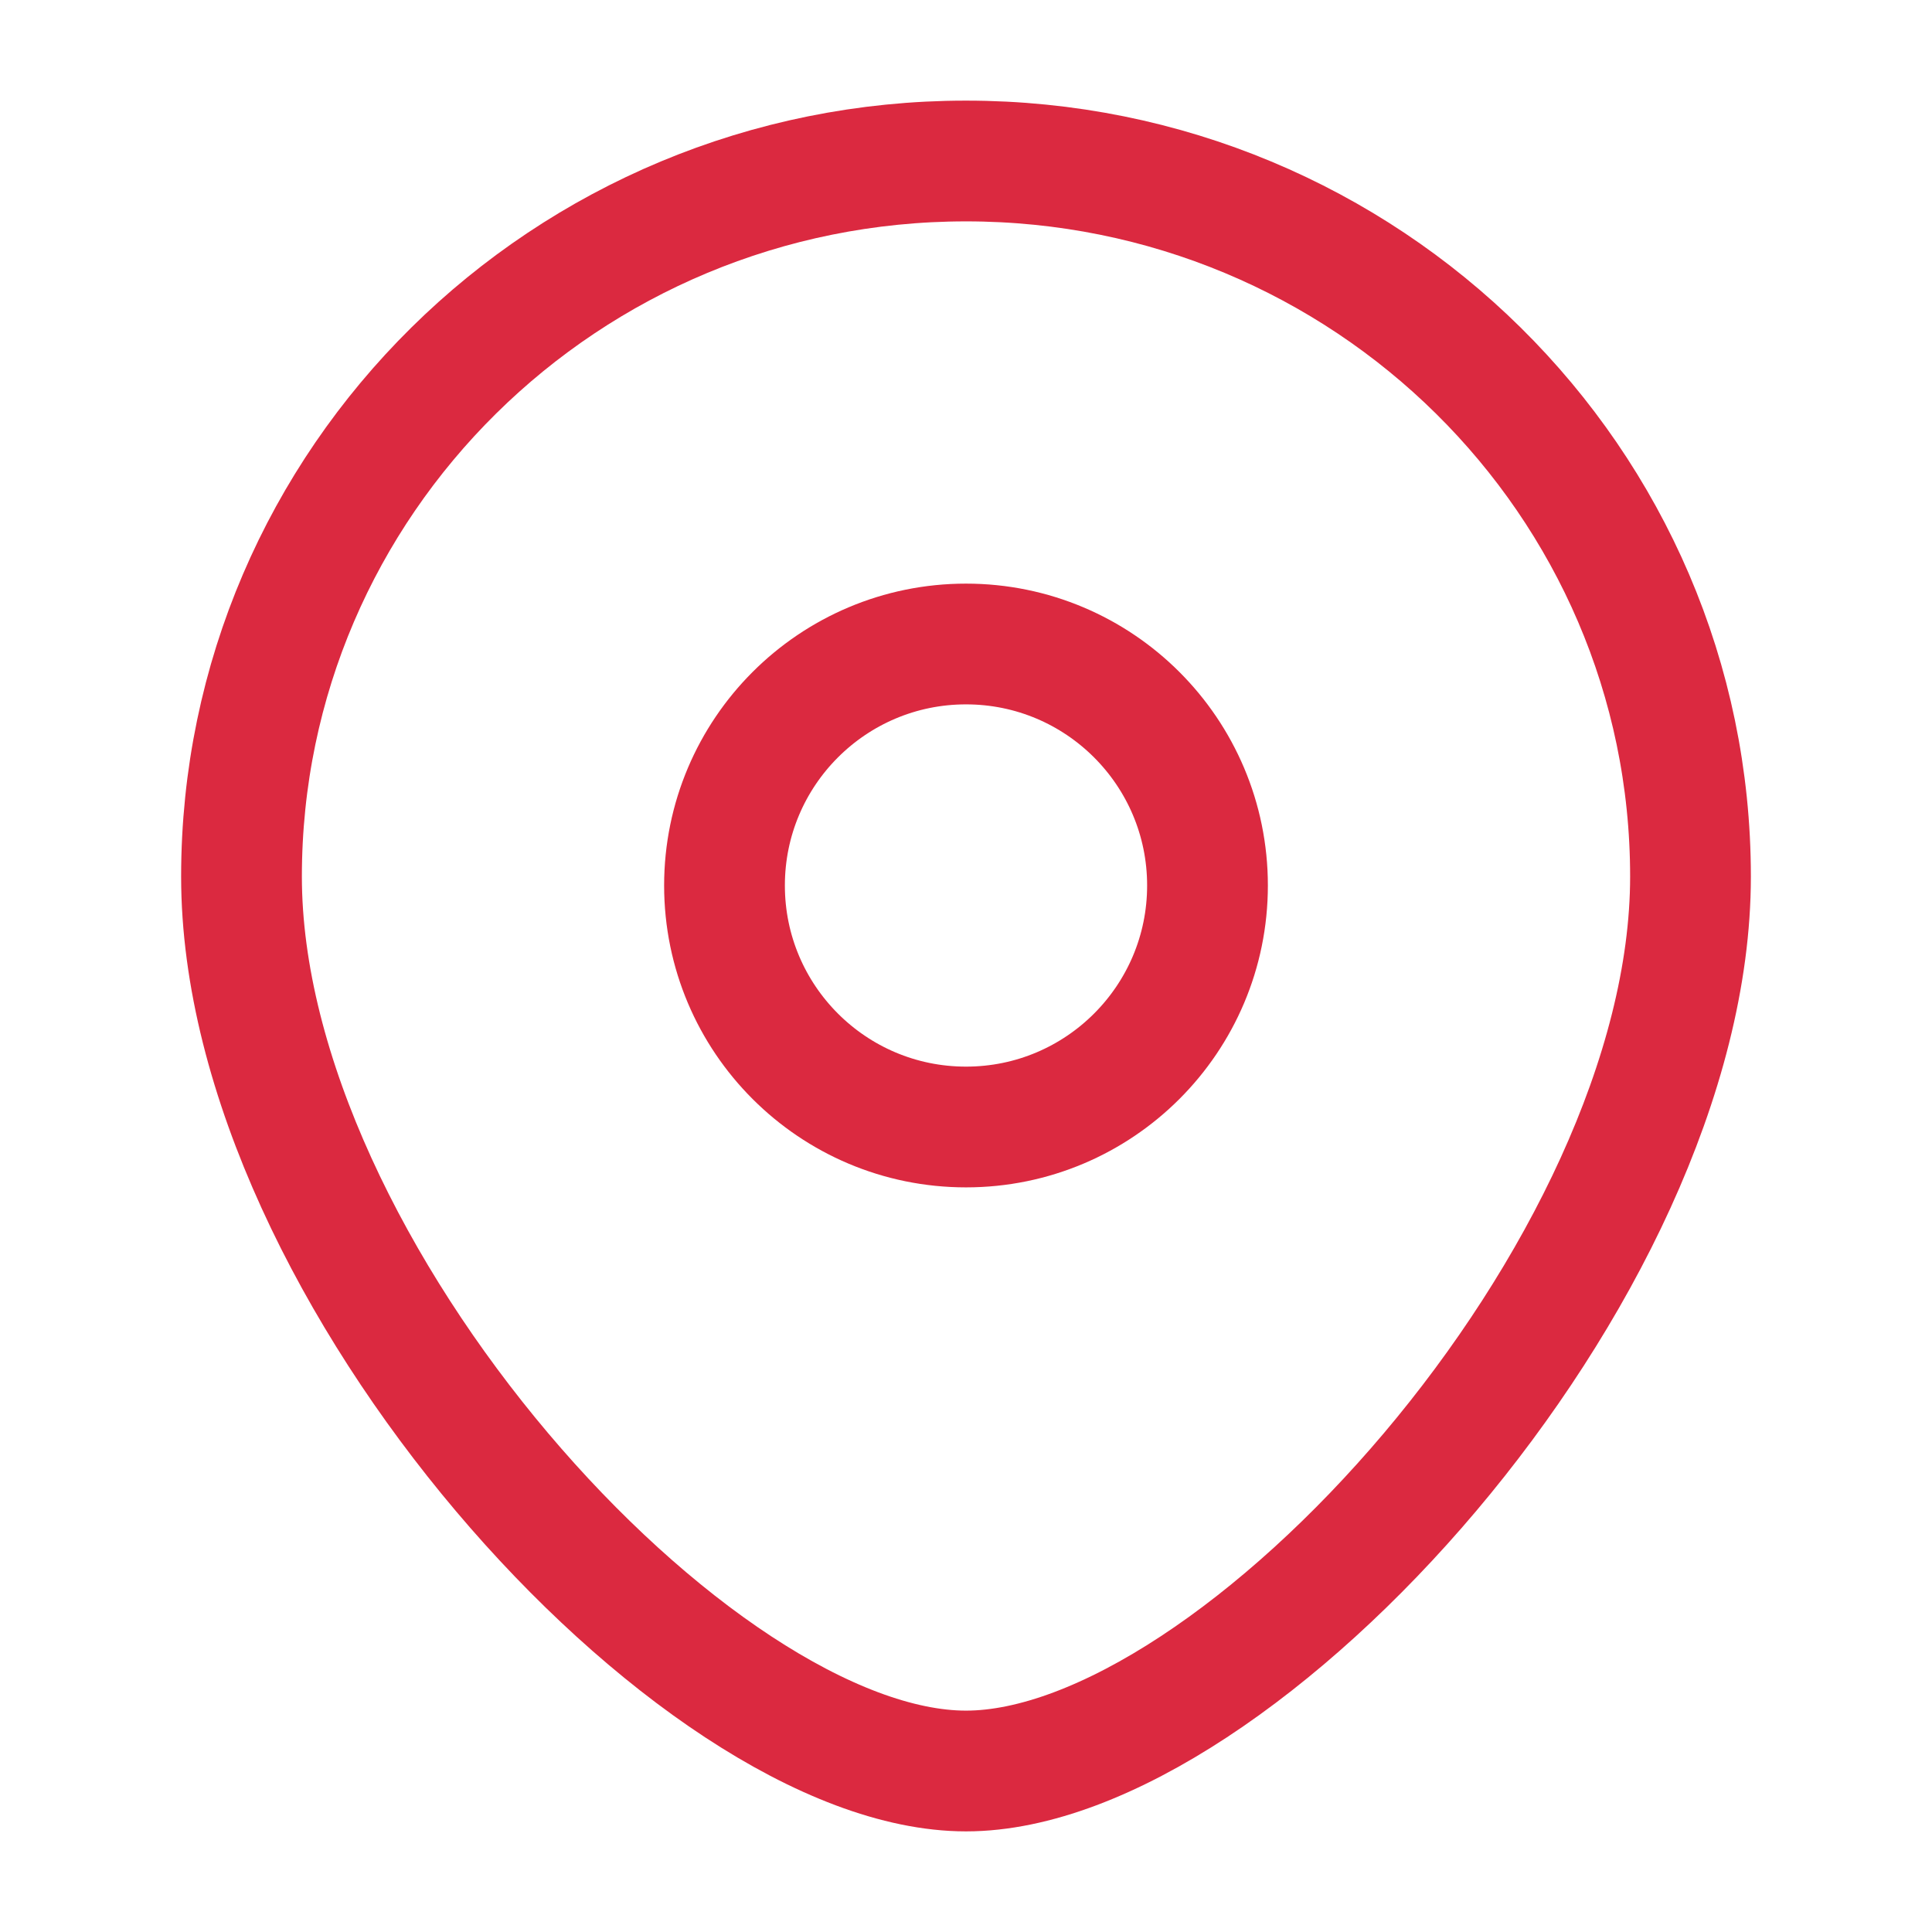
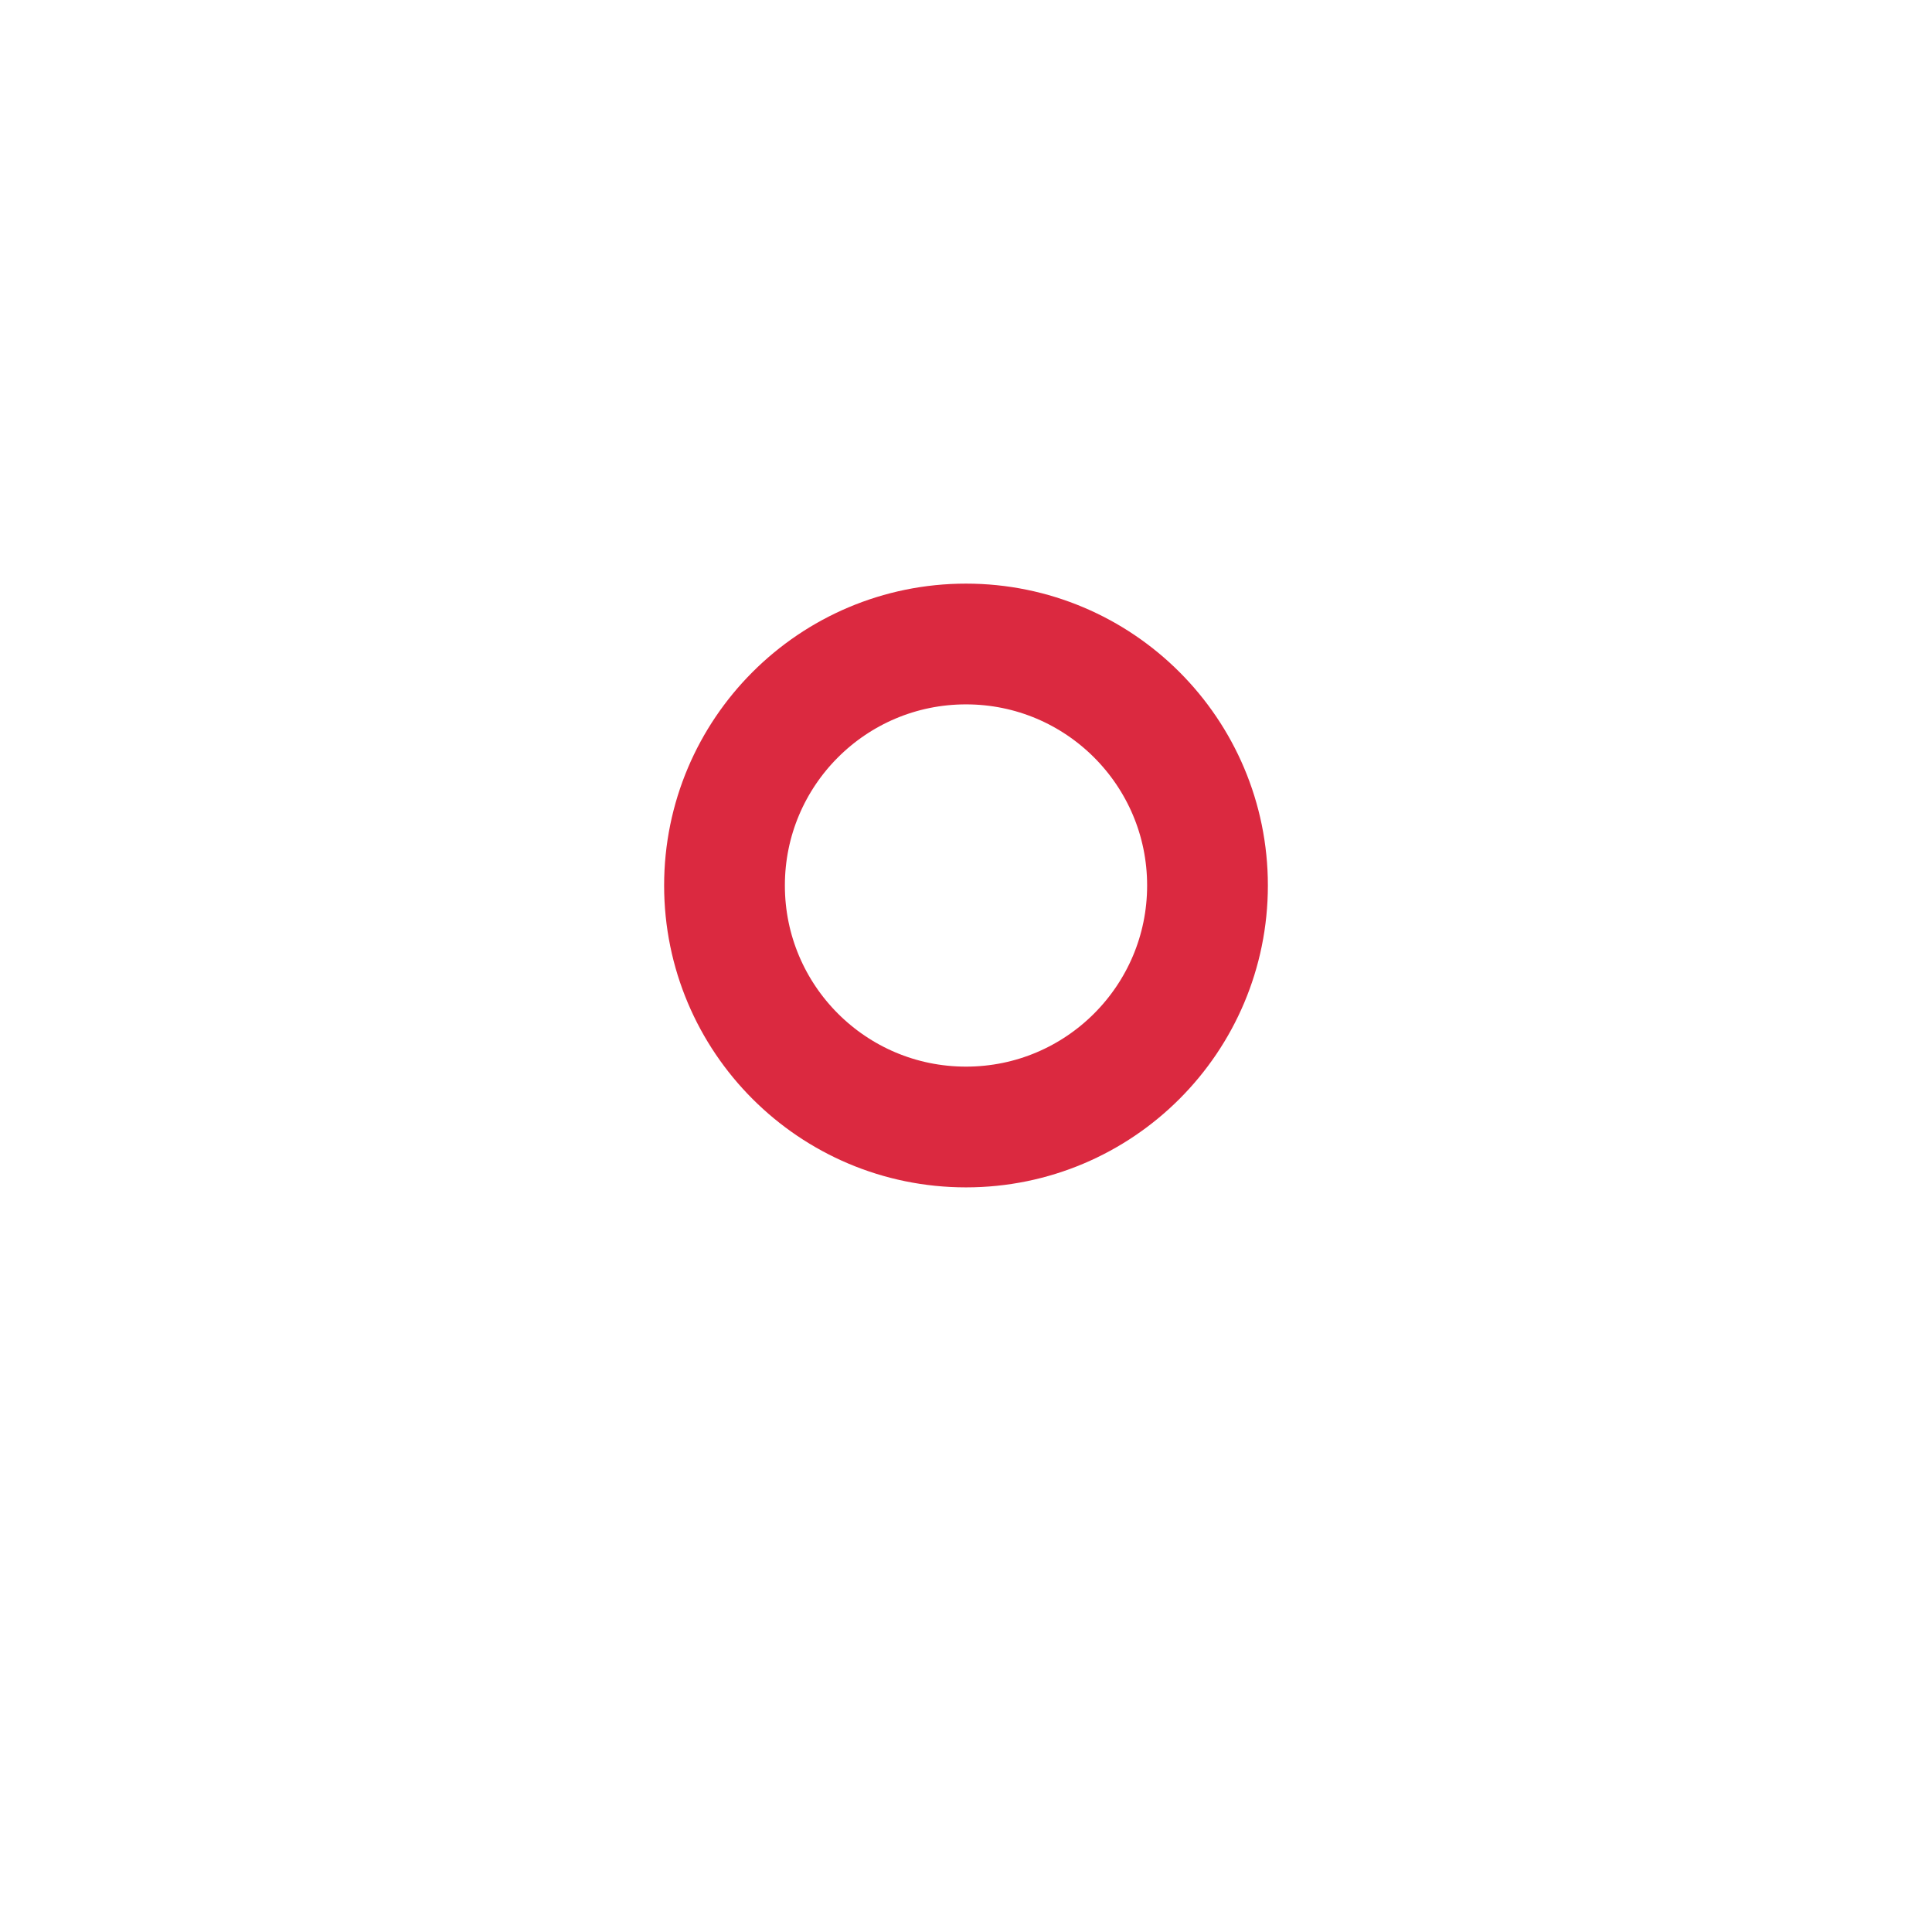
<svg xmlns="http://www.w3.org/2000/svg" width="24" height="24" viewBox="0 0 24 24" fill="none">
  <g id="Huge-icon/navigation maps/outline/location">
    <circle id="Ellipse 885" cx="12" cy="11" r="3" stroke="#DB2940" stroke-width="1.5" />
-     <path id="Ellipse 884" d="M21 10.889C21 15.798 15.375 22 12 22C8.625 22 3 15.798 3 10.889C3 5.98 7.029 2 12 2C16.971 2 21 5.98 21 10.889Z" stroke="#DB2940" stroke-width="1.5" />
  </g>
</svg>